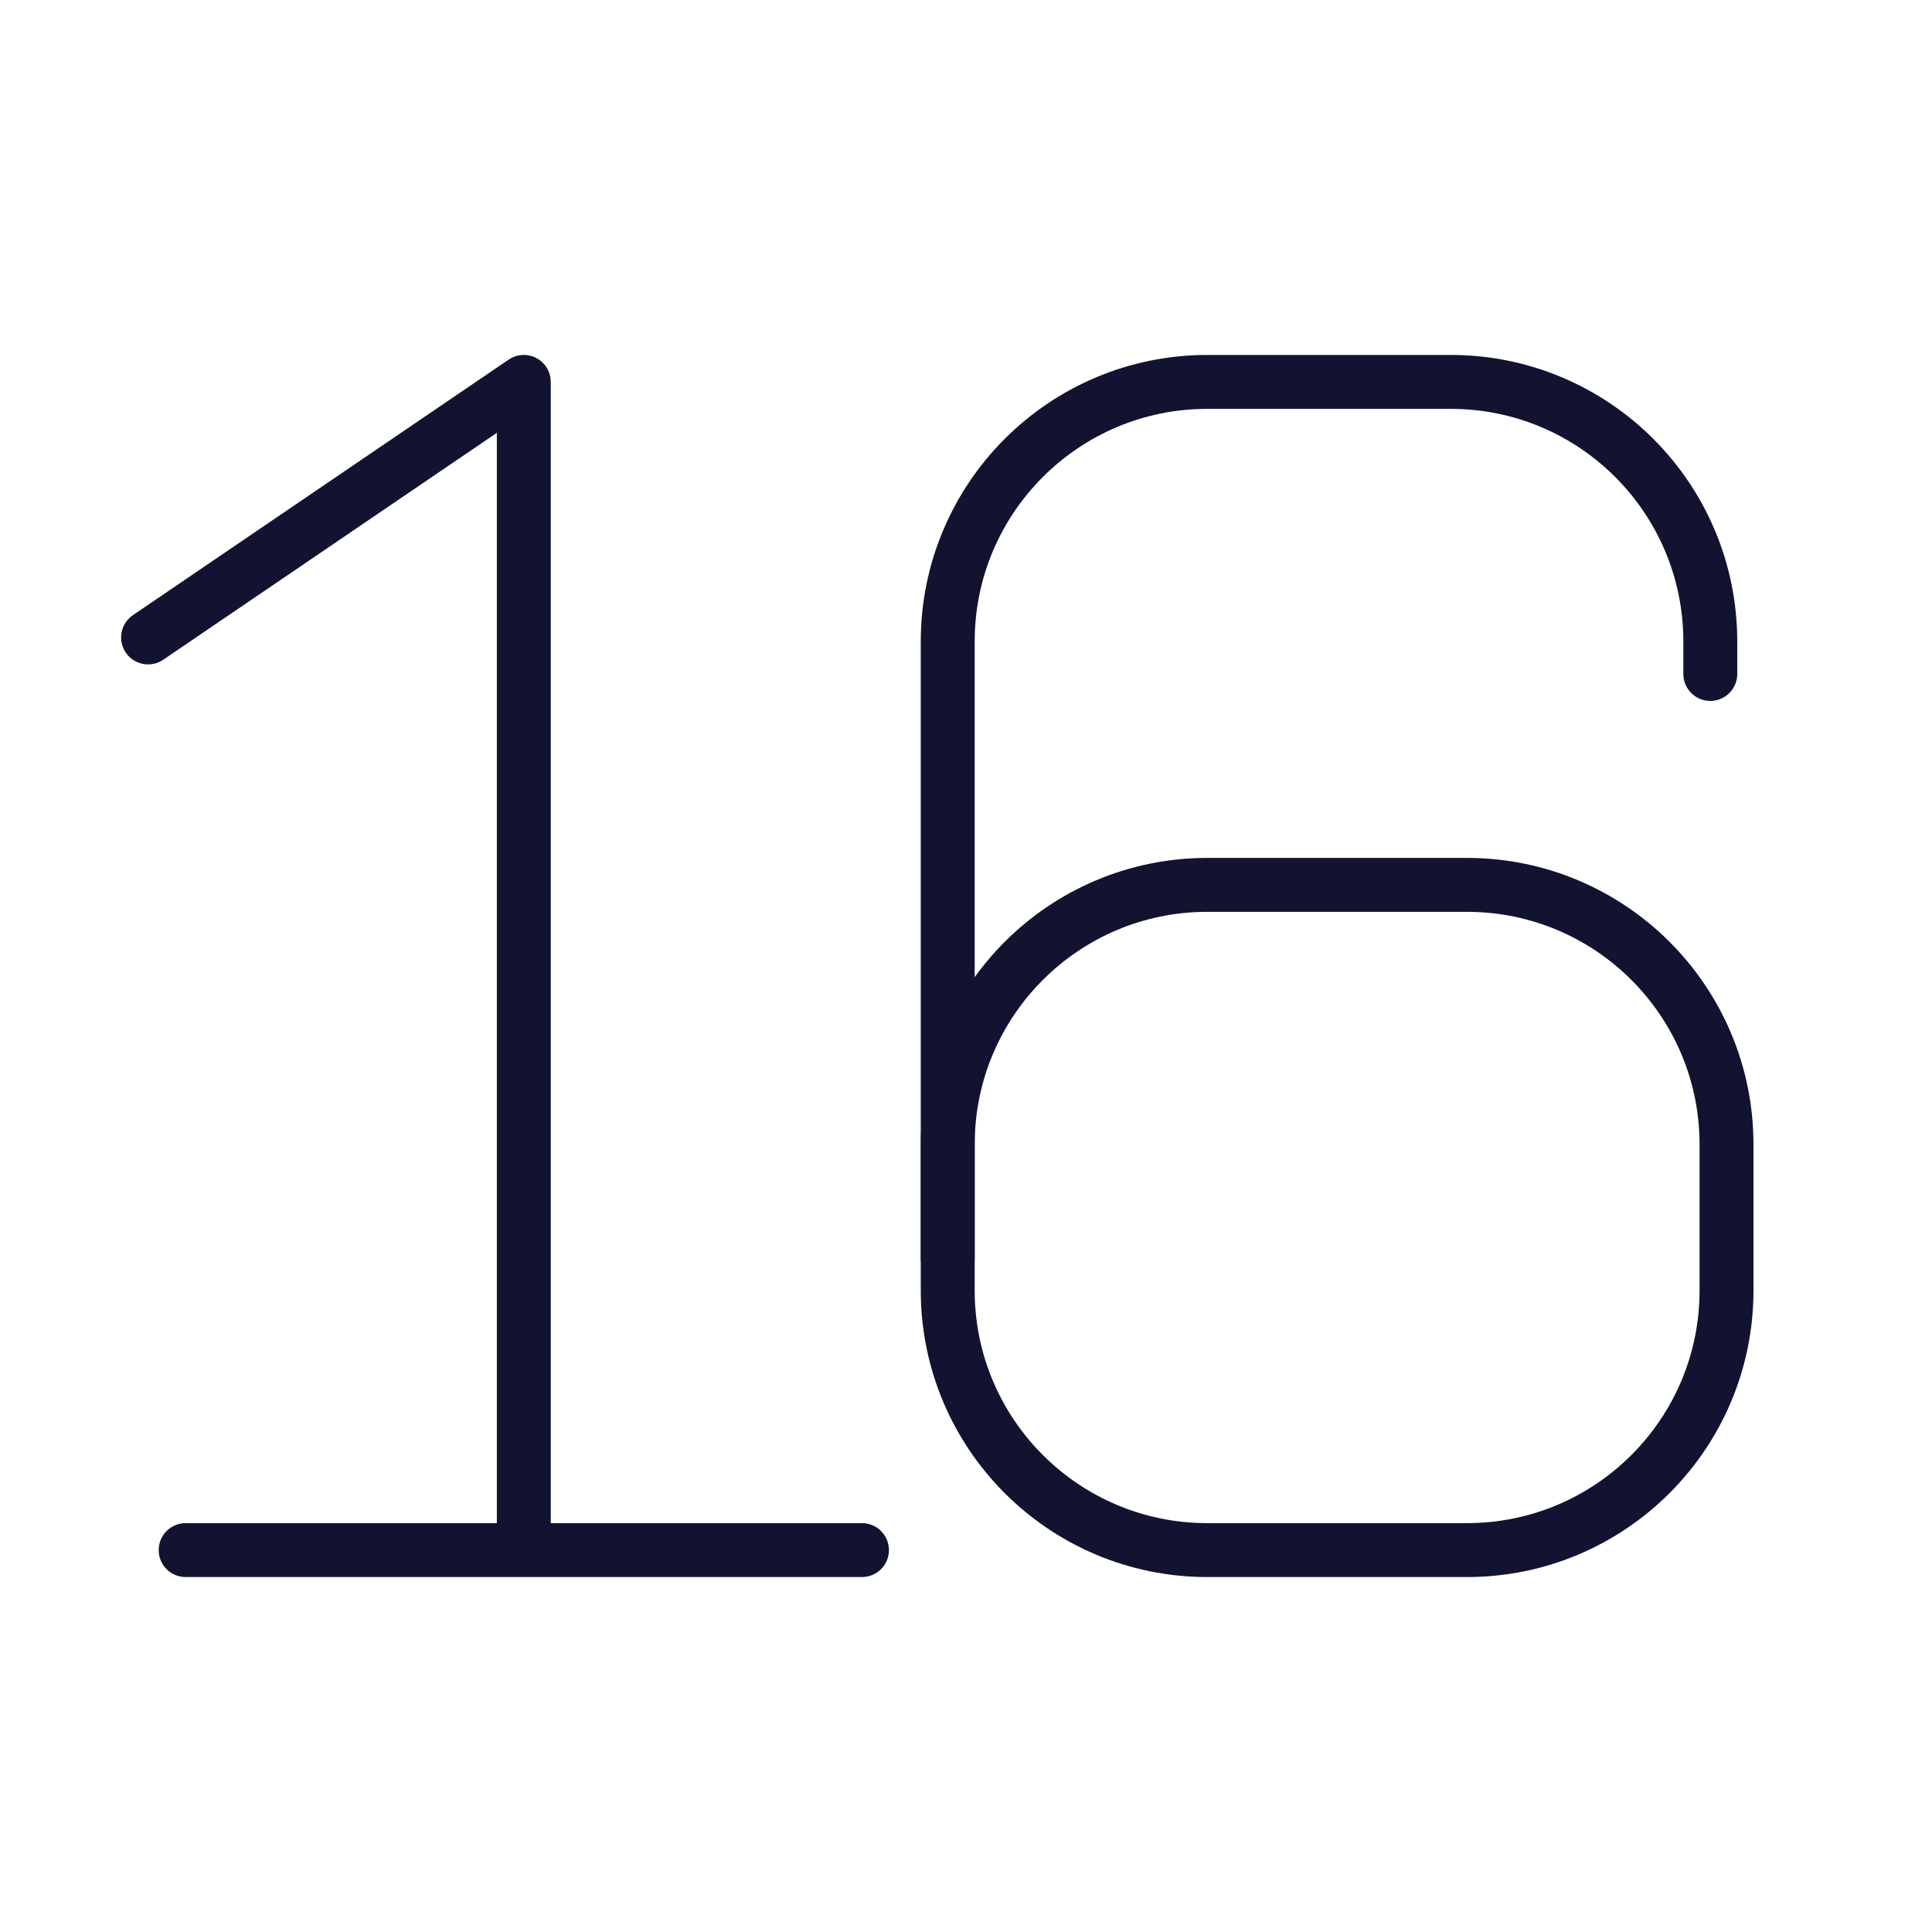
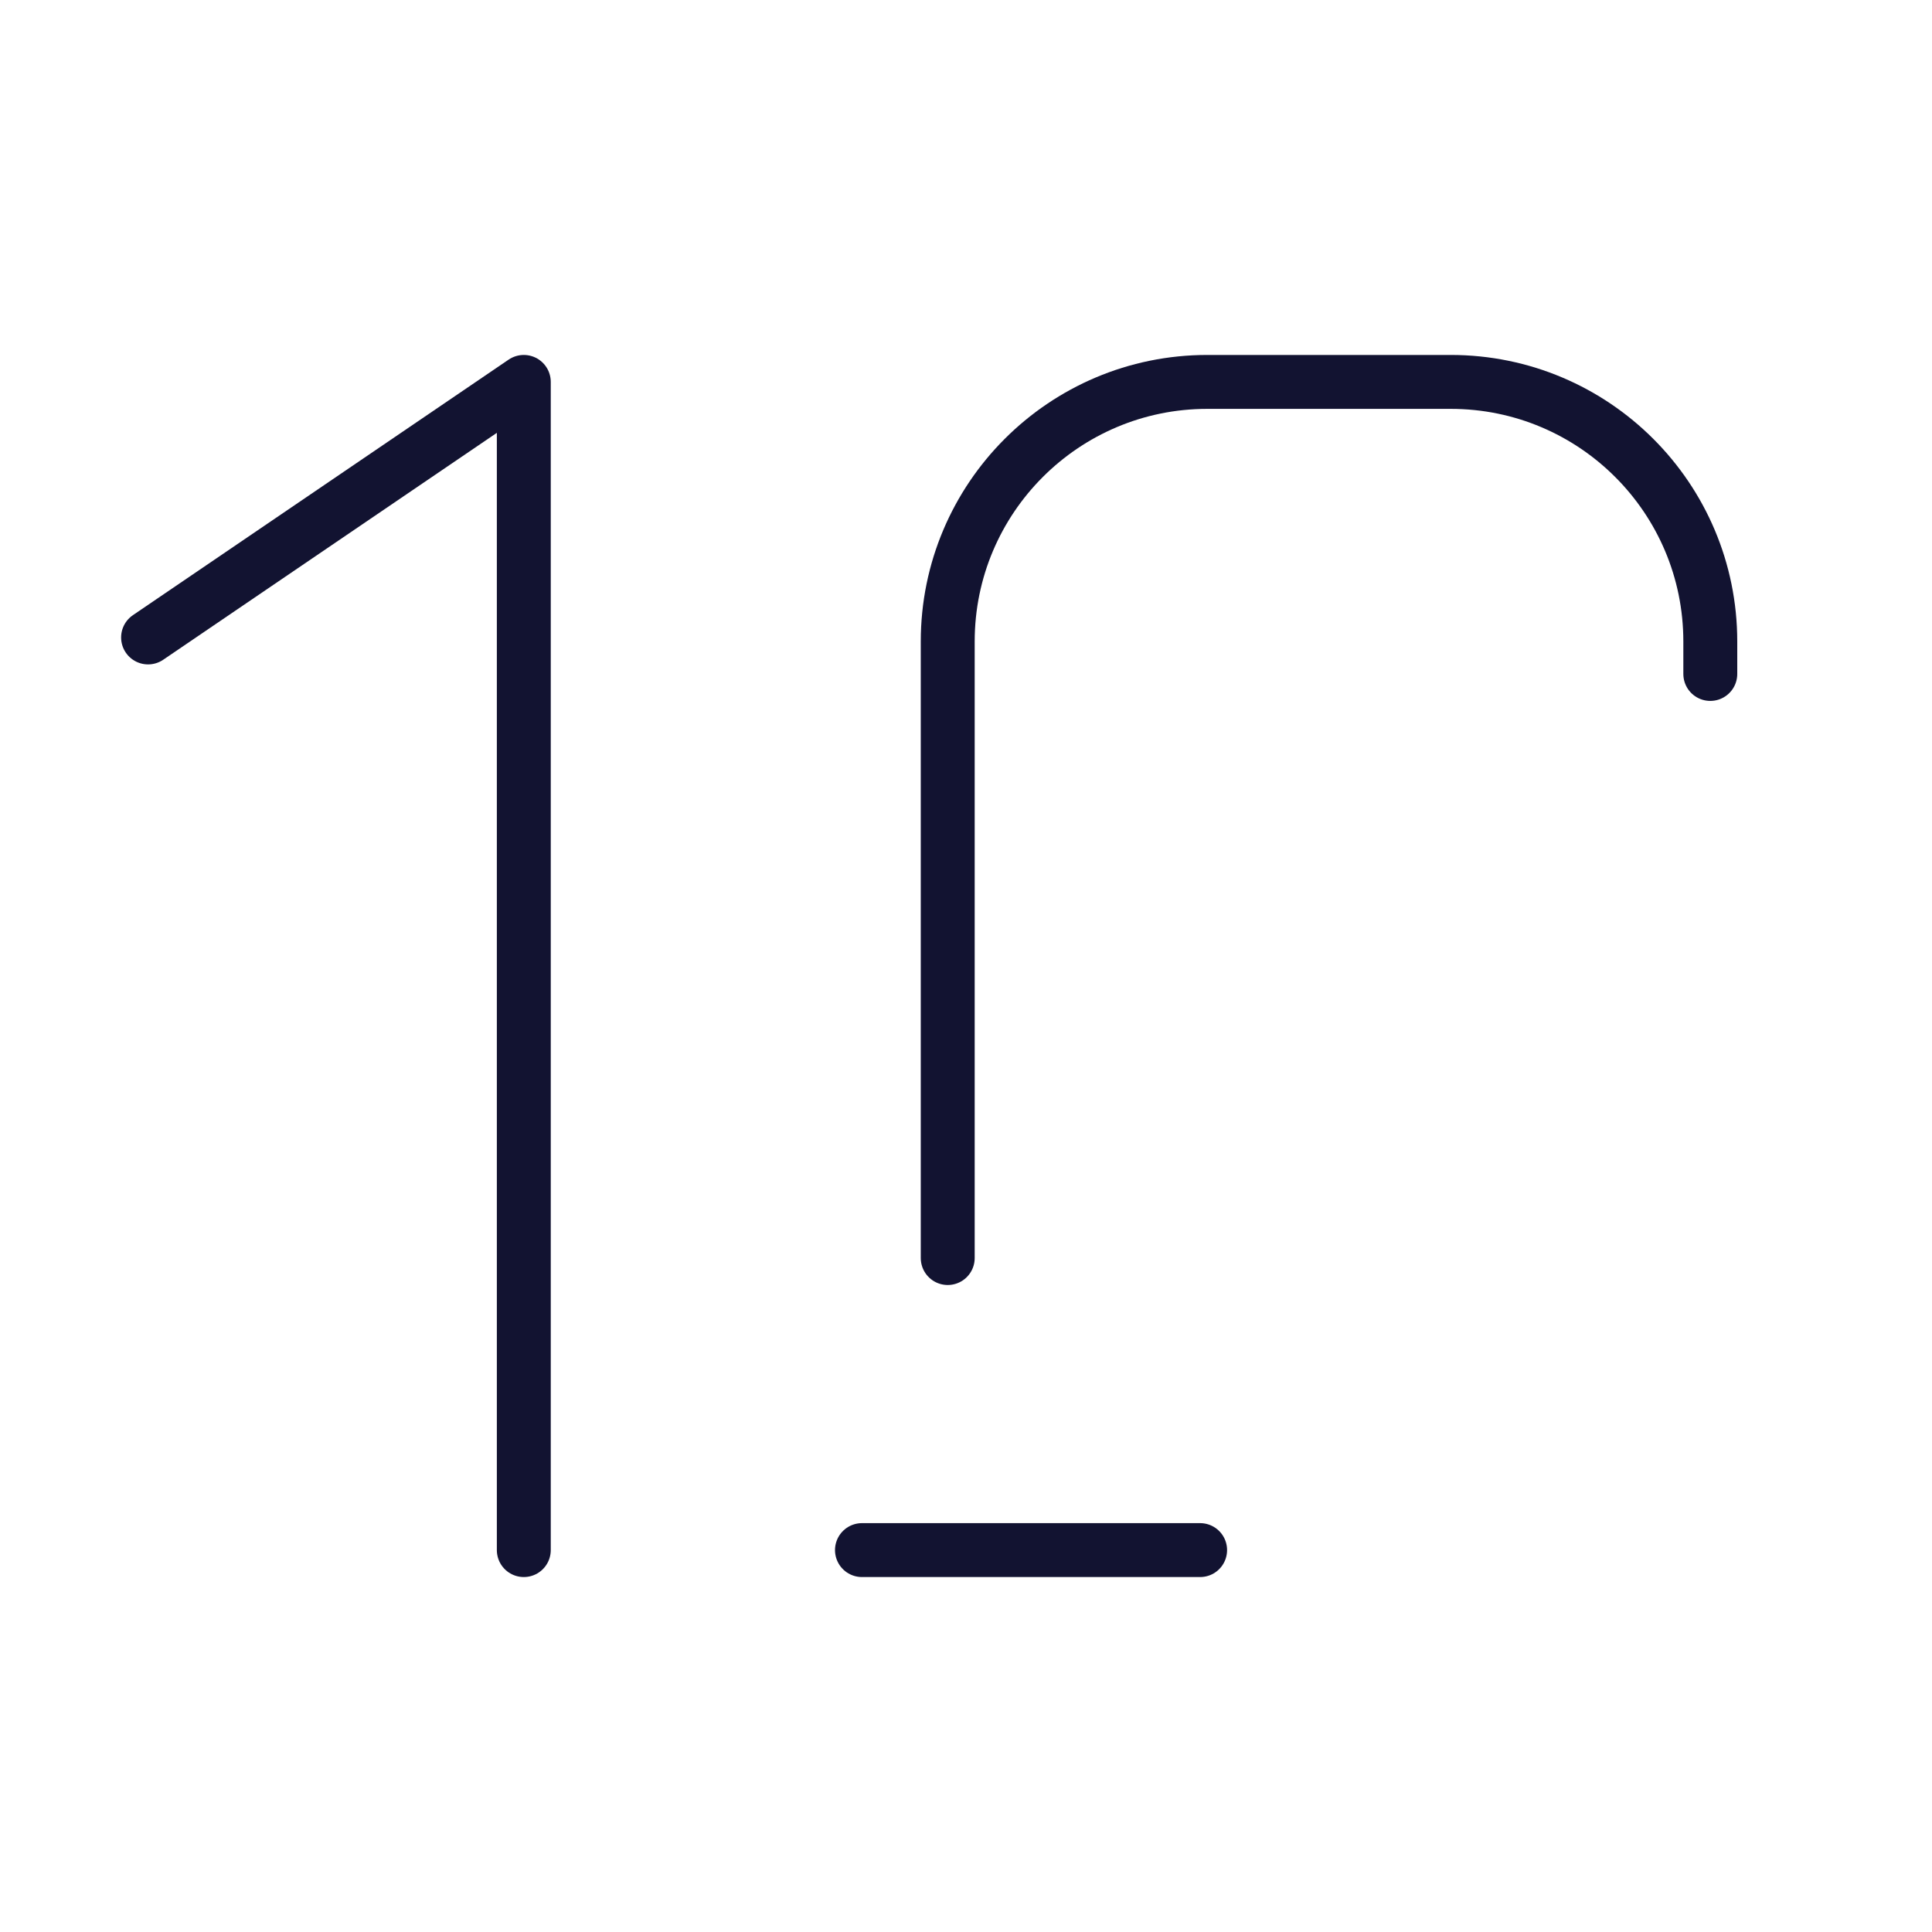
<svg xmlns="http://www.w3.org/2000/svg" width="430" height="430" style="width:100%;height:100%;transform:translate3d(0,0,0);content-visibility:visible" viewBox="0 0 430 430">
  <defs>
    <clipPath id="a">
      <path d="M0 0h430v430H0z" />
    </clipPath>
    <clipPath id="e">
      <path d="M0 0h430v430H0z" />
    </clipPath>
    <clipPath id="d">
      <path d="M0 0h430v430H0z" />
    </clipPath>
    <clipPath id="c">
-       <path d="M0 0h430v430H0z" />
-     </clipPath>
+       </clipPath>
    <clipPath id="b">
      <path d="M0 0h430v430H0z" />
    </clipPath>
  </defs>
  <g fill="none" clip-path="url(#a)">
    <g clip-path="url(#b)" style="display:none">
      <g style="display:none">
        <path class="primary" />
        <path class="primary" />
      </g>
      <g style="display:none">
-         <path class="primary" />
-         <path class="primary" />
-       </g>
+         </g>
      <g style="display:none">
        <path class="primary" />
        <path class="primary" />
      </g>
      <g style="display:none">
        <path class="primary" />
        <path class="primary" />
      </g>
    </g>
    <g clip-path="url(#c)" style="display:none">
      <g style="display:none">
        <path class="primary" />
        <path class="primary" />
      </g>
      <g style="display:none">
        <path class="primary" />
        <path class="primary" />
      </g>
    </g>
    <g stroke="#121331" stroke-linecap="round" stroke-linejoin="round" stroke-width="12" clip-path="url(#d)" style="display:block">
      <g style="display:block">
-         <path d="M210.933 272.109v-17.387c0-31.91 25.868-57.778 57.778-57.778h57.778c31.91 0 57.778 25.868 57.778 57.778 0 0 0 0 0 0v32.5c0 31.91-25.868 57.778-57.778 57.778h-57.778c-31.91 0-57.778-25.868-57.778-57.778v-15.113" class="primary" />
        <path d="M380.656 150v-7.222c0-31.91-25.868-57.778-57.778-57.778h-54.167c-31.91 0-57.778 25.868-57.778 57.778V280" class="primary" />
      </g>
-       <path d="M116.581 345V85l-83.625 56.875M116.581 345H41.318m150.526 0h-75.263M112.4 215" class="primary" style="display:block" />
+       <path d="M116.581 345V85l-83.625 56.875M116.581 345m150.526 0h-75.263M112.4 215" class="primary" style="display:block" />
    </g>
    <g clip-path="url(#e)" style="display:none">
      <g style="display:none">
        <path class="primary" />
        <path class="primary" />
      </g>
      <g style="display:none">
        <path class="primary" />
-         <path class="primary" />
      </g>
    </g>
  </g>
</svg>